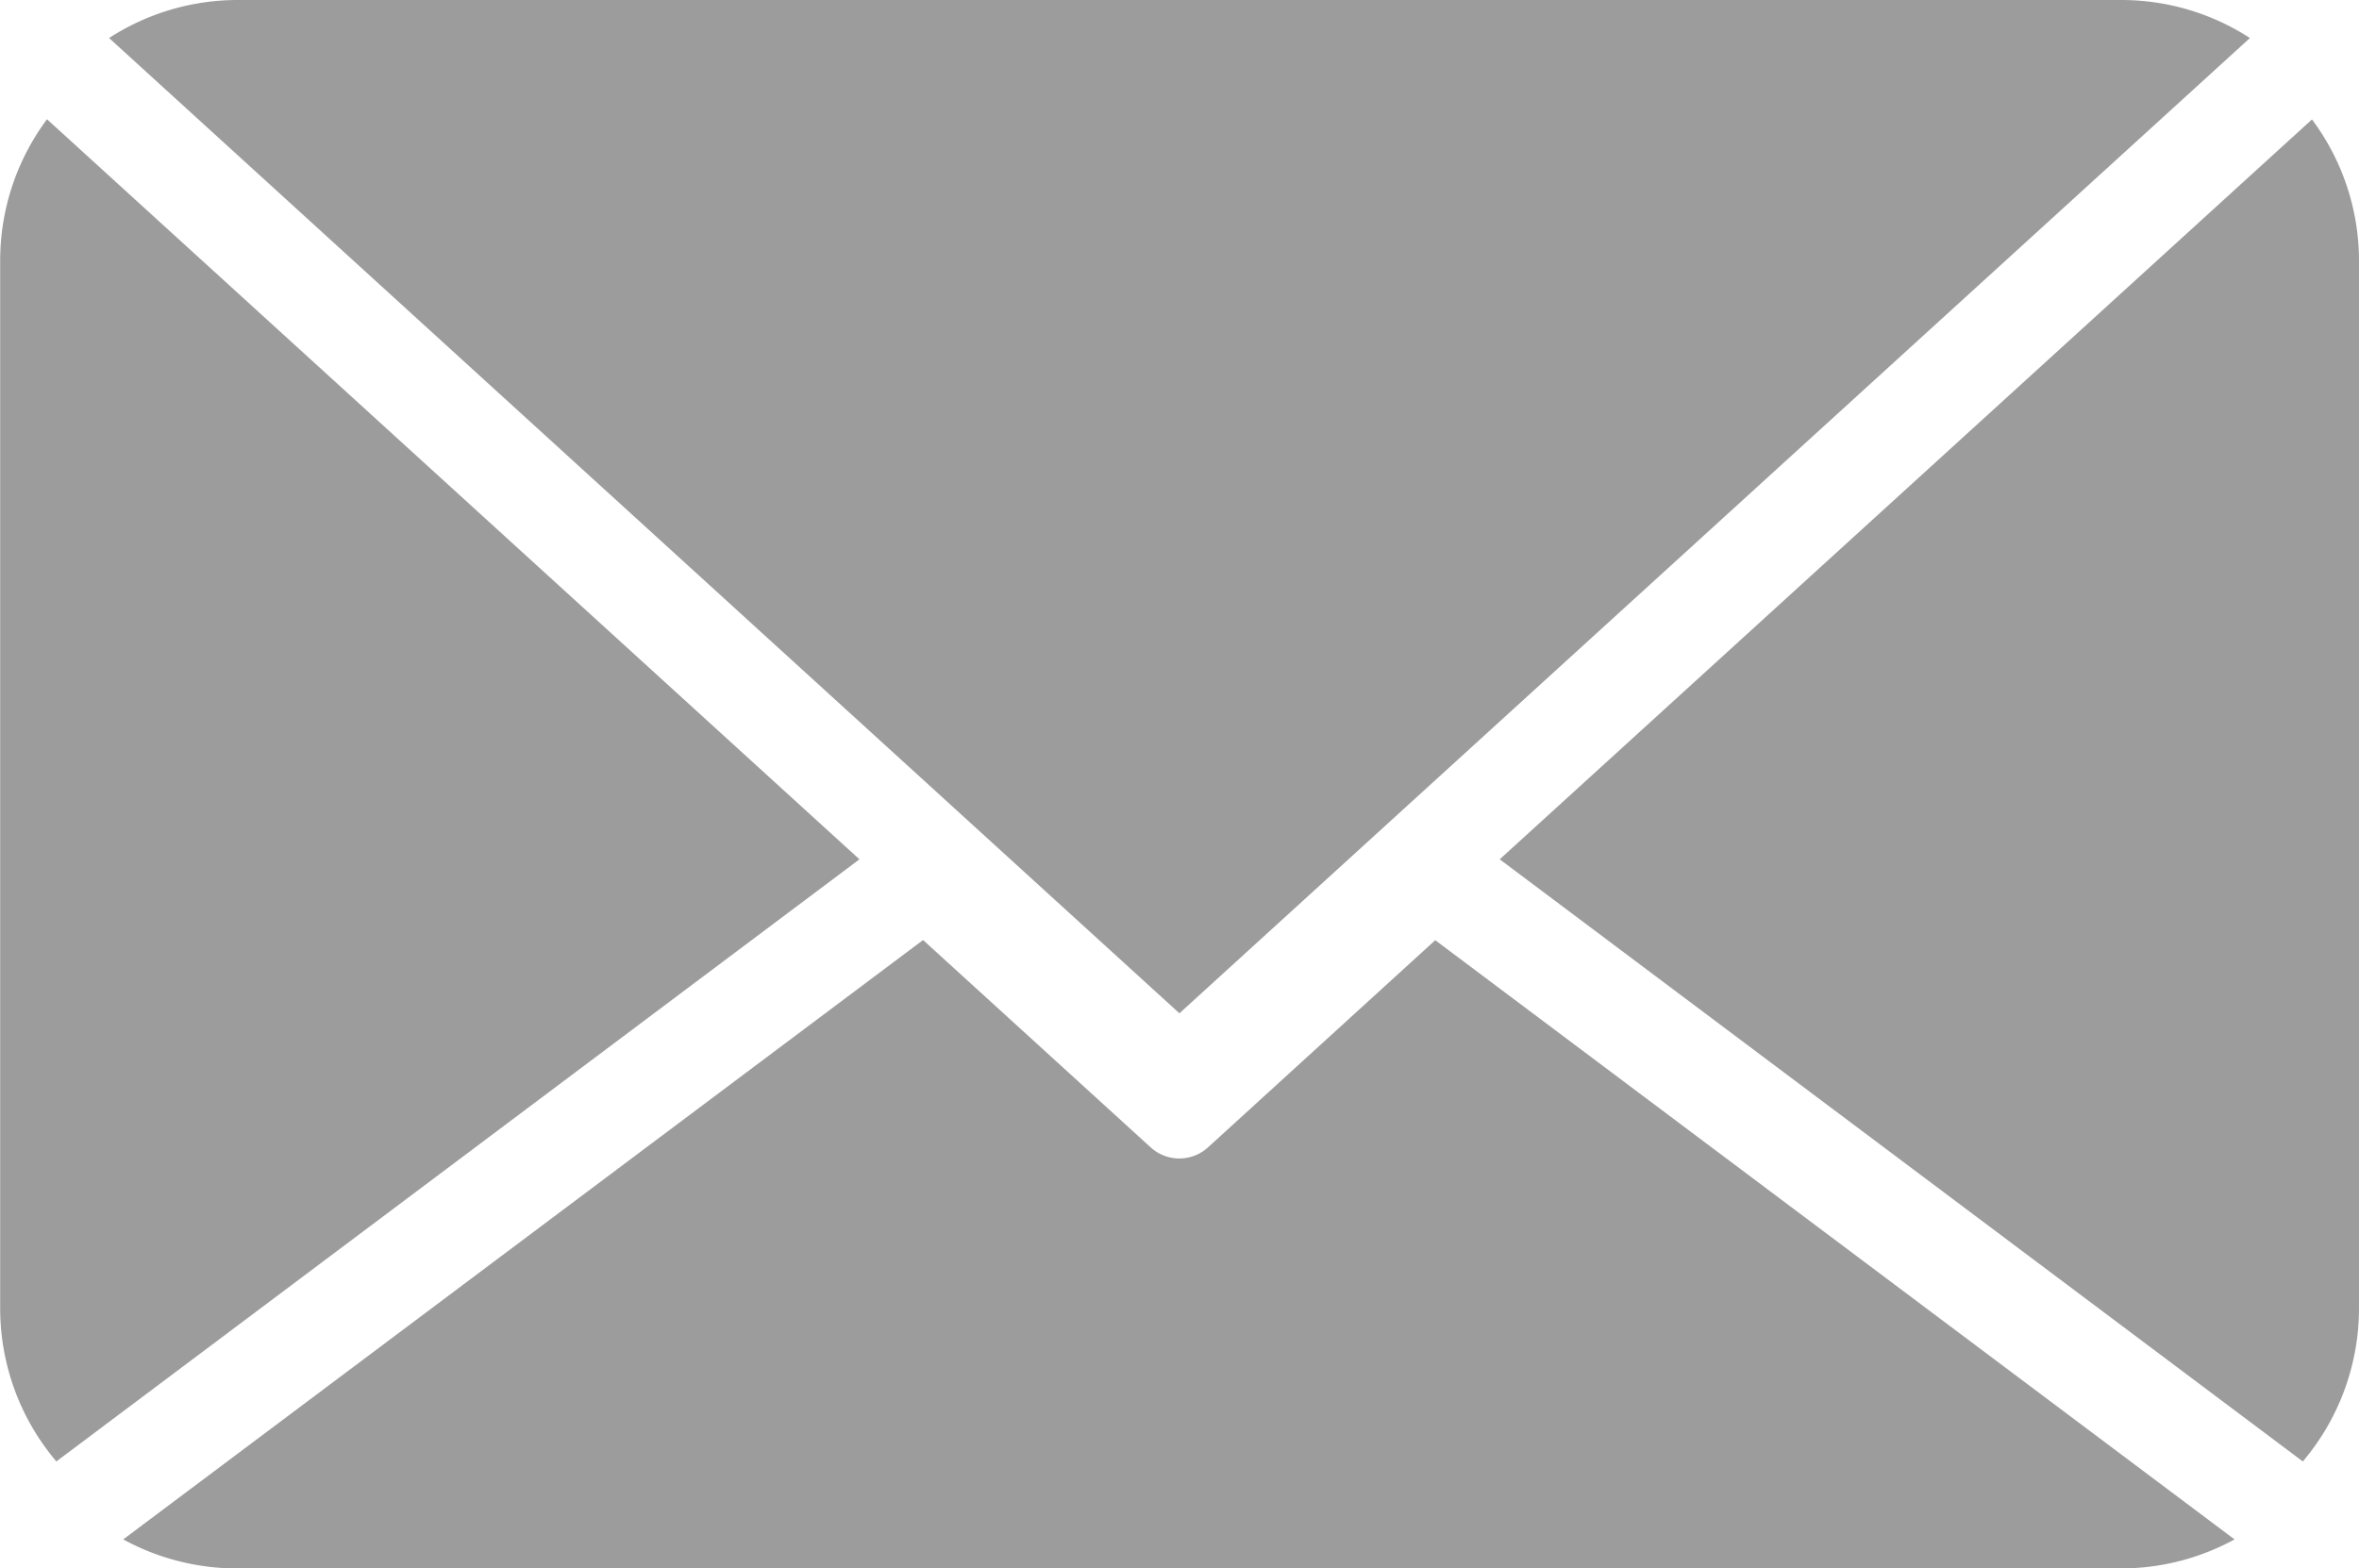
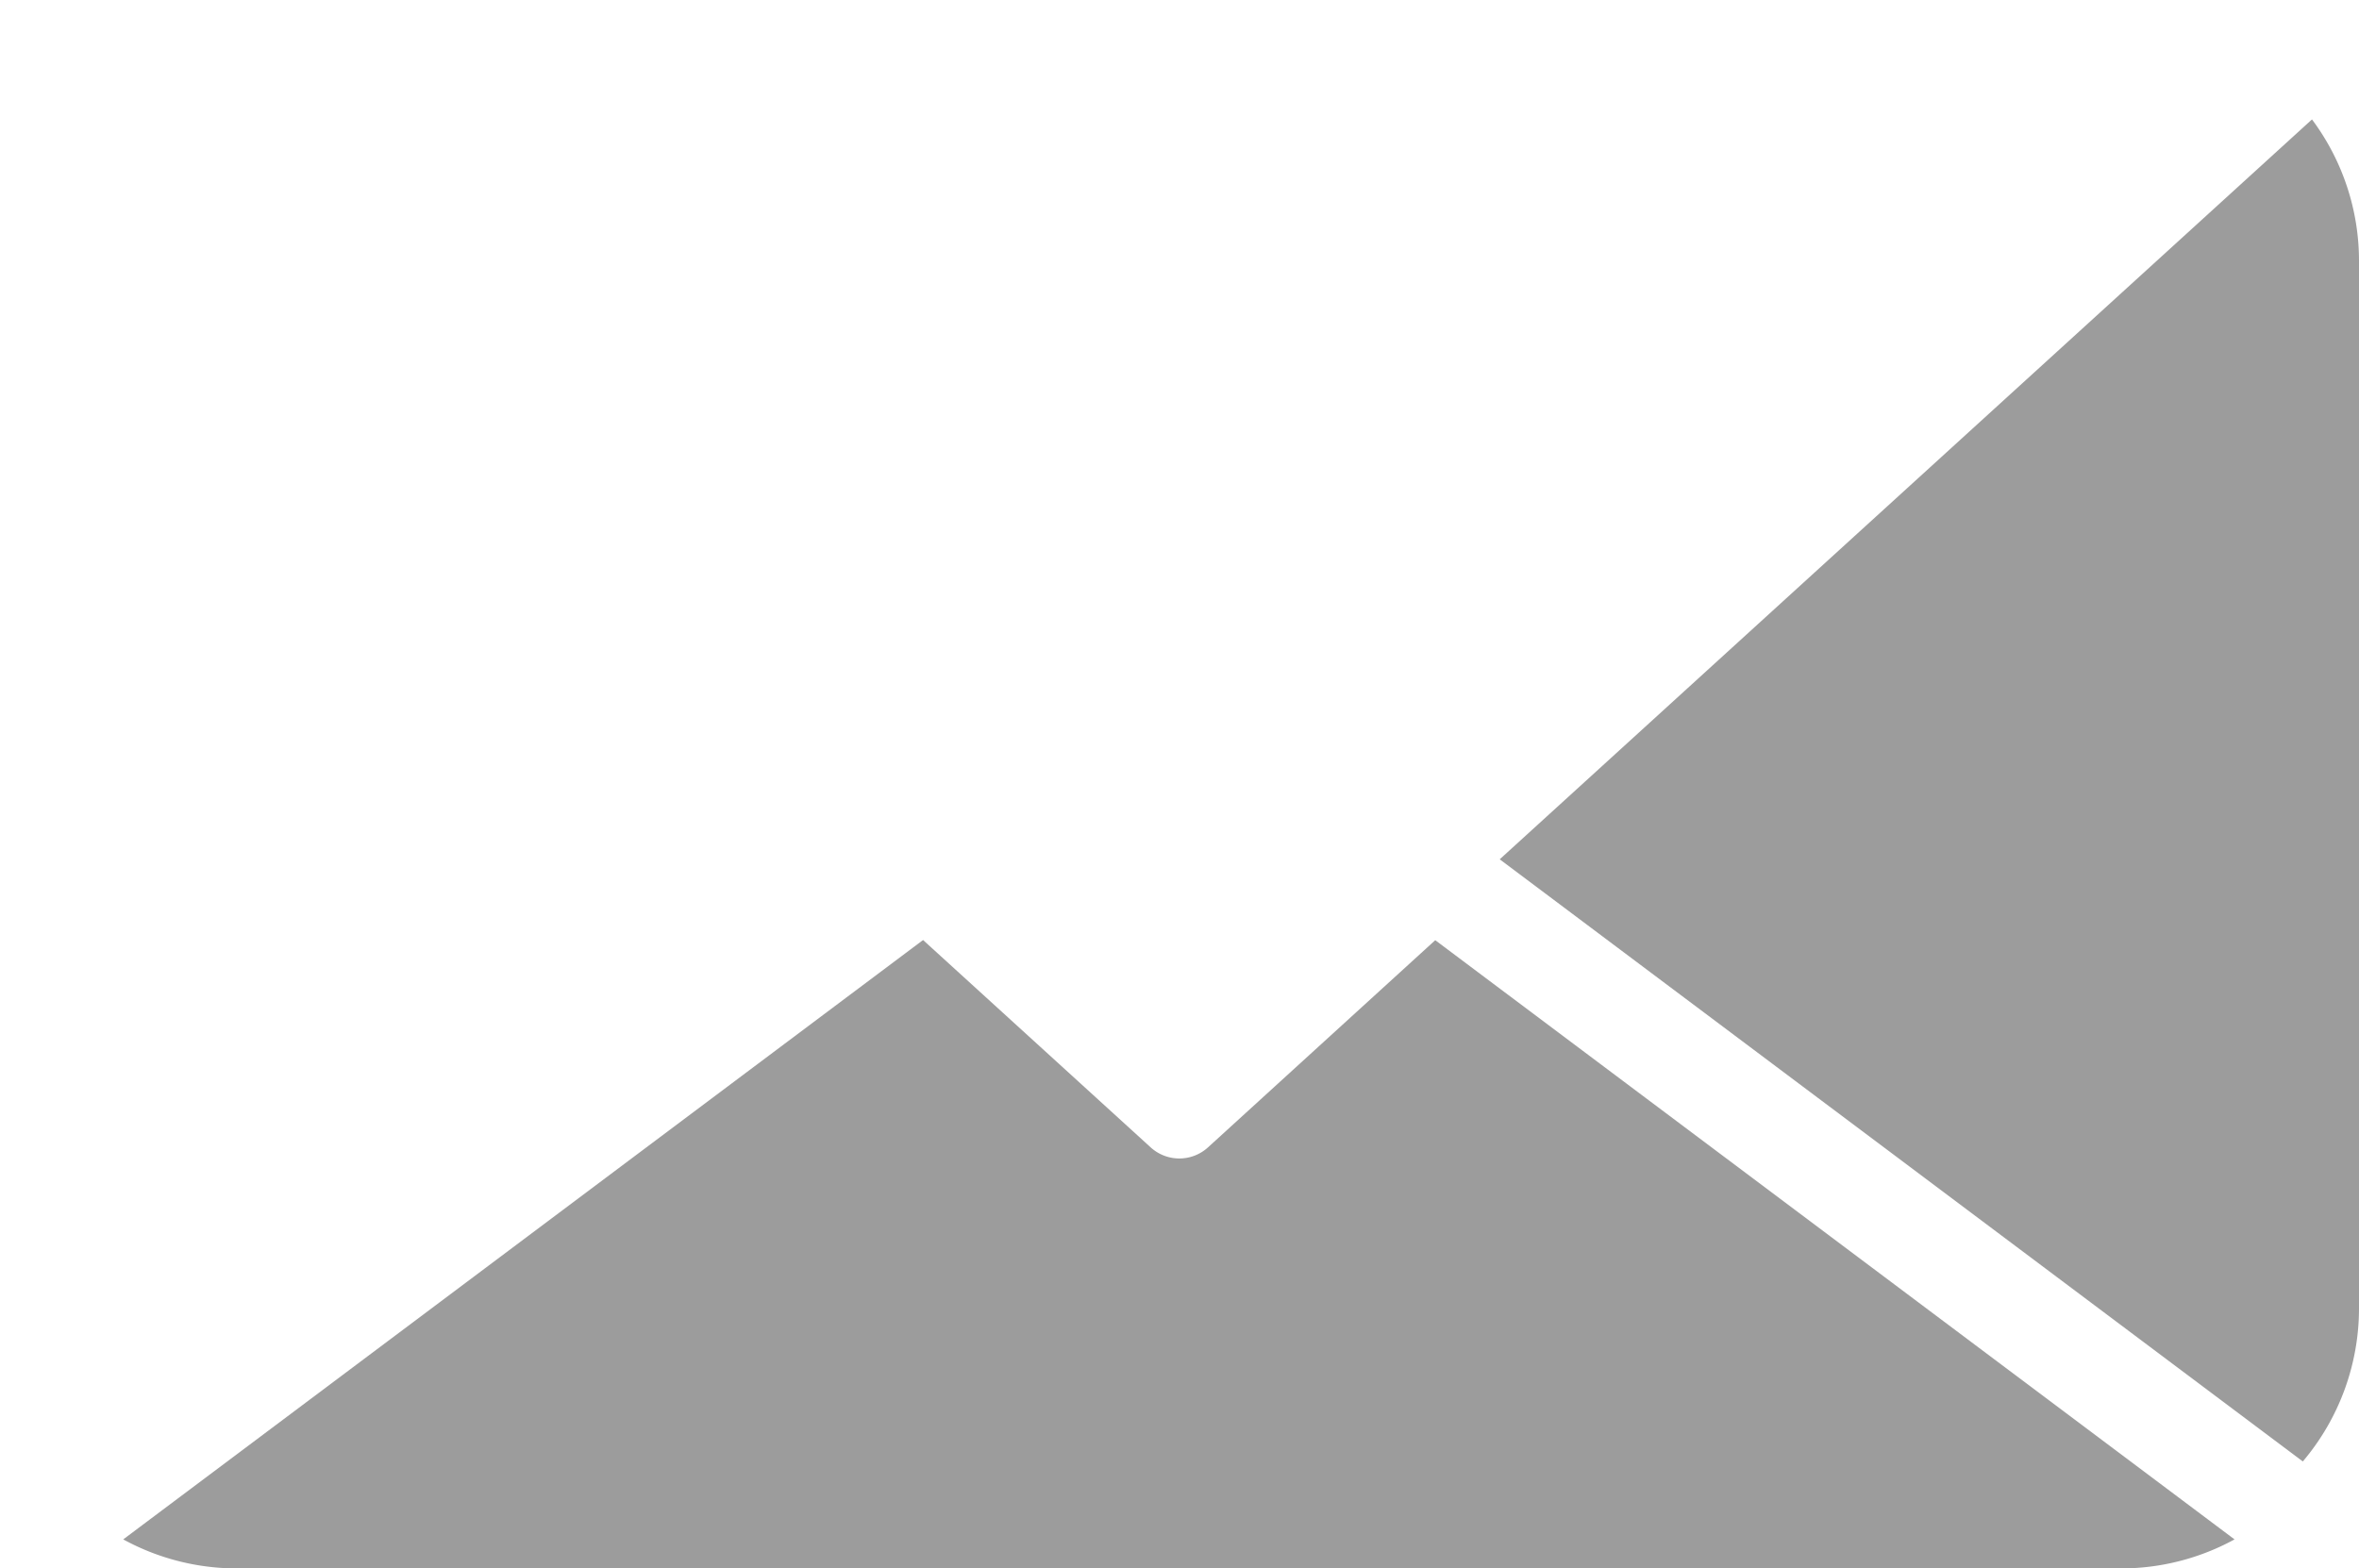
<svg xmlns="http://www.w3.org/2000/svg" width="13.647" height="9.075" viewBox="0 0 13.647 9.075">
  <g id="Group_2360" data-name="Group 2360" transform="translate(7699.881 -3067.03)">
    <path id="Path_792" data-name="Path 792" d="M593.275,112a.246.246,0,0,1-.331,0l-1.317-1.2L587,114.268a1.371,1.371,0,0,0,.66.168h10.894a1.369,1.369,0,0,0,.66-.168l-4.624-3.467Z" transform="translate(-8286.168 2961.669)" fill="#9c9c9c" />
-     <path id="Path_793" data-name="Path 793" d="M598.749,70.437a1.368,1.368,0,0,0-.745-.22H587.109a1.369,1.369,0,0,0-.745.22l6.192,5.643Z" transform="translate(-8285.614 2996.813)" fill="#9c9c9c" />
    <path id="Path_794" data-name="Path 794" d="M646.391,79.641l4.646,3.484a1.371,1.371,0,0,0,.325-.887v-6.06a1.368,1.368,0,0,0-.272-.818Z" transform="translate(-8337.596 2992.361)" fill="#9c9c9c" />
-     <path id="Path_795" data-name="Path 795" d="M581.928,75.359a1.368,1.368,0,0,0-.271.818v6.061a1.37,1.37,0,0,0,.325.887l4.646-3.484Z" transform="translate(-8281.537 2992.361)" fill="#9c9c9c" />
  </g>
</svg>